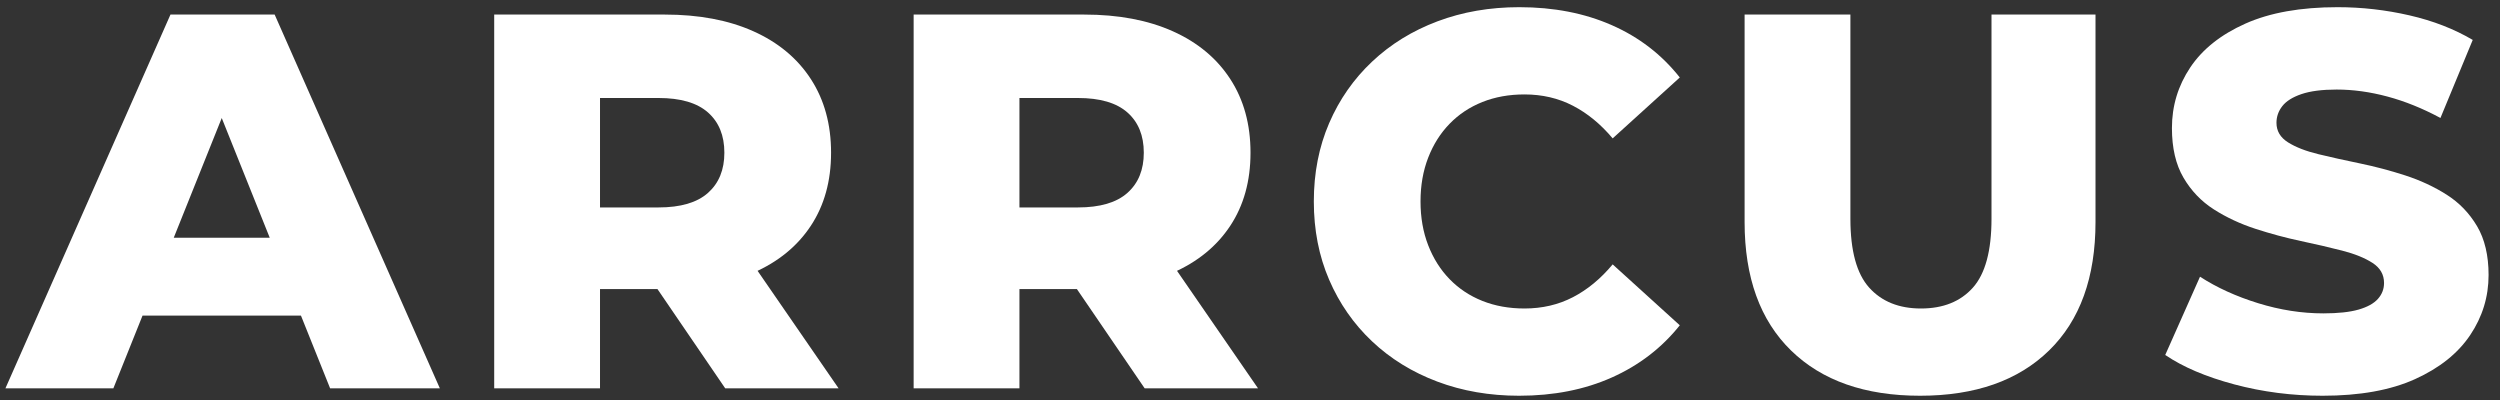
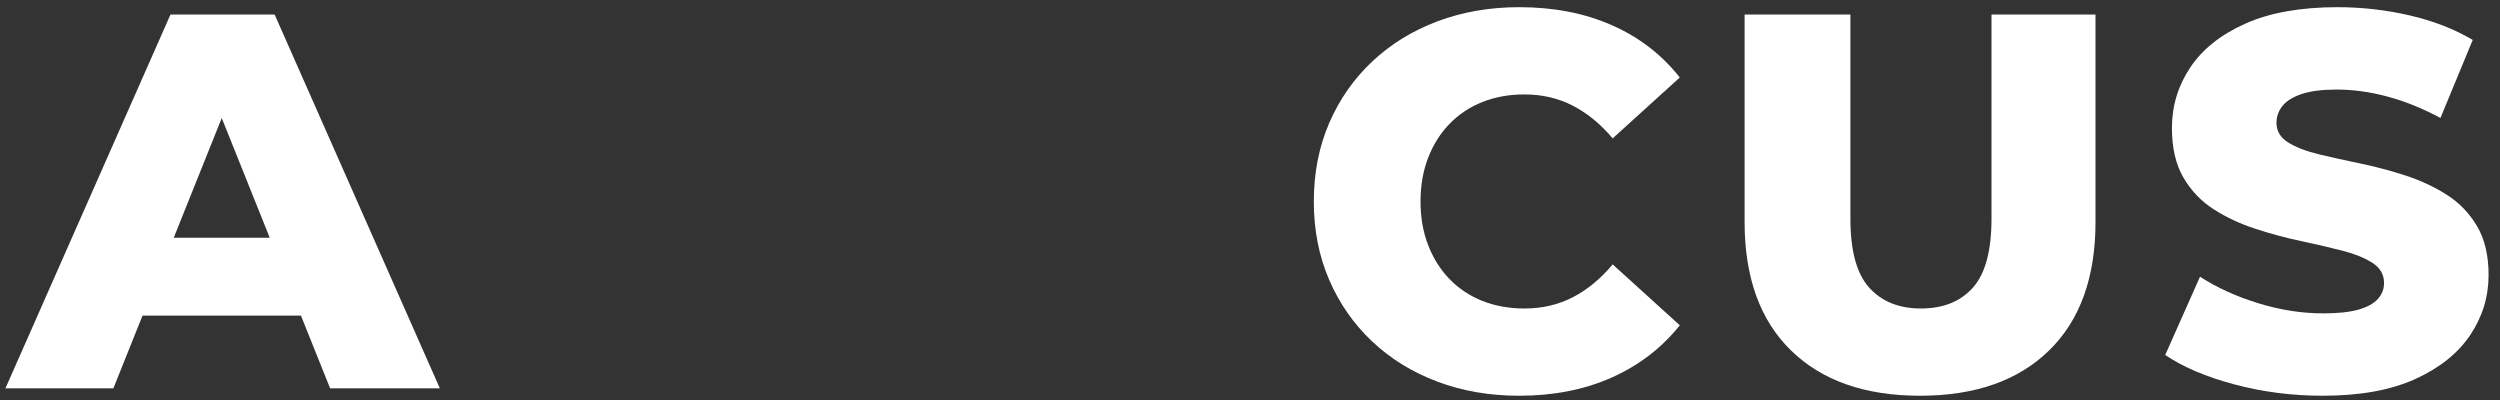
<svg xmlns="http://www.w3.org/2000/svg" width="206px" height="33px" viewBox="0 0 206 33" version="1.1">
  <rect x="0" y="0" width="206" height="33" fill="#333333" stroke="none" />
  <title>arrcus</title>
  <g id="New" stroke="none" stroke-width="1" fill="none" fill-rule="evenodd">
    <g id="Home-Page" transform="translate(-1050, -694)" fill="#FFFFFF" fill-rule="nonzero">
      <g id="arrcus" transform="translate(1050.447, 694.592)">
        <path d="M0,31.408 L13.6,0.608 L22.184,0.608 L35.797,31.408 L26.755,31.408 L16.114,4.867 L19.535,4.867 L8.894,31.408 L0,31.408 Z M7.435,25.412 L9.679,18.998 L24.72,18.998 L26.978,25.412 L7.435,25.412 Z" id="Shape" />
-         <path d="M40.275,31.408 L40.275,0.608 L54.325,0.608 C57.145,0.608 59.579,1.066 61.626,1.982 C63.673,2.898 65.253,4.211 66.365,5.92 C67.477,7.629 68.033,9.653 68.033,11.992 C68.033,14.323 67.477,16.33 66.365,18.014 C65.253,19.698 63.673,20.988 61.626,21.884 C59.579,22.779 57.145,23.227 54.325,23.227 L45.111,23.227 L48.994,19.56 L48.994,31.408 L40.275,31.408 Z M59.312,31.408 L51.662,20.202 L60.928,20.202 L68.653,31.408 L59.312,31.408 Z M48.994,20.513 L45.111,16.501 L53.815,16.501 C55.635,16.501 56.994,16.101 57.893,15.301 C58.791,14.501 59.241,13.398 59.241,11.992 C59.241,10.577 58.791,9.472 57.893,8.677 C56.994,7.881 55.635,7.483 53.815,7.483 L45.111,7.483 L48.994,3.458 L48.994,20.513 Z" id="Shape" />
-         <path d="M74.837,31.408 L74.837,0.608 L88.887,0.608 C91.707,0.608 94.14,1.066 96.188,1.982 C98.235,2.898 99.814,4.211 100.926,5.92 C102.039,7.629 102.595,9.653 102.595,11.992 C102.595,14.323 102.039,16.33 100.926,18.014 C99.814,19.698 98.235,20.988 96.188,21.884 C94.14,22.779 91.707,23.227 88.887,23.227 L79.672,23.227 L83.555,19.56 L83.555,31.408 L74.837,31.408 Z M93.874,31.408 L86.224,20.202 L95.489,20.202 L103.214,31.408 L93.874,31.408 Z M83.555,20.513 L79.672,16.501 L88.376,16.501 C90.197,16.501 91.556,16.101 92.454,15.301 C93.353,14.501 93.802,13.398 93.802,11.992 C93.802,10.577 93.353,9.472 92.454,8.677 C91.556,7.881 90.197,7.483 88.376,7.483 L79.672,7.483 L83.555,3.458 L83.555,20.513 Z" id="Shape" />
        <path d="M124.726,32.017 C122.298,32.017 120.052,31.628 117.986,30.851 C115.921,30.074 114.129,28.968 112.612,27.536 C111.095,26.103 109.915,24.411 109.074,22.459 C108.232,20.507 107.812,18.357 107.812,16.008 C107.812,13.66 108.232,11.51 109.074,9.558 C109.915,7.606 111.097,5.914 112.619,4.481 C114.14,3.048 115.934,1.943 117.999,1.166 C120.065,0.389 122.311,0 124.739,0 C127.579,0 130.121,0.494 132.366,1.482 C134.612,2.469 136.479,3.906 137.968,5.792 L132.437,10.81 C131.454,9.639 130.363,8.743 129.163,8.121 C127.963,7.499 126.632,7.189 125.172,7.189 C123.904,7.189 122.749,7.396 121.705,7.812 C120.661,8.228 119.76,8.825 119.002,9.605 C118.244,10.384 117.655,11.316 117.235,12.402 C116.814,13.487 116.604,14.689 116.604,16.008 C116.604,17.328 116.814,18.53 117.235,19.615 C117.655,20.7 118.244,21.633 119.002,22.412 C119.76,23.192 120.661,23.789 121.705,24.205 C122.749,24.621 123.904,24.828 125.172,24.828 C126.632,24.828 127.963,24.518 129.163,23.896 C130.363,23.274 131.454,22.373 132.437,21.193 L137.968,26.212 C136.479,28.077 134.612,29.511 132.366,30.513 C130.121,31.516 127.574,32.017 124.726,32.017 Z" id="Path" />
        <path d="M157.766,32.017 C153.225,32.017 149.68,30.773 147.131,28.284 C144.582,25.796 143.308,22.267 143.308,17.698 L143.308,0.608 L152.026,0.608 L152.026,17.432 C152.026,20.07 152.542,21.962 153.575,23.109 C154.607,24.255 156.029,24.828 157.84,24.828 C159.67,24.828 161.097,24.255 162.12,23.109 C163.142,21.962 163.653,20.07 163.653,17.432 L163.653,0.608 L172.223,0.608 L172.223,17.698 C172.223,22.267 170.949,25.796 168.4,28.284 C165.851,30.773 162.306,32.017 157.766,32.017 Z" id="Path" />
        <path d="M190.937,32.017 C188.419,32.017 185.994,31.705 183.662,31.082 C181.329,30.459 179.431,29.651 177.968,28.658 L180.834,22.209 C182.219,23.105 183.815,23.833 185.624,24.392 C187.433,24.951 189.224,25.23 190.998,25.23 C192.213,25.23 193.182,25.125 193.905,24.916 C194.627,24.707 195.156,24.414 195.493,24.037 C195.83,23.66 195.998,23.223 195.998,22.725 C195.998,22.031 195.681,21.48 195.047,21.071 C194.413,20.662 193.579,20.324 192.544,20.059 C191.509,19.793 190.372,19.529 189.133,19.266 C187.894,19.003 186.65,18.668 185.401,18.262 C184.152,17.856 183.01,17.322 181.975,16.662 C180.94,16.001 180.105,15.129 179.471,14.047 C178.837,12.965 178.52,11.603 178.52,9.96 C178.52,8.136 179.024,6.471 180.031,4.965 C181.037,3.459 182.552,2.256 184.574,1.353 C186.596,0.451 189.127,0 192.168,0 C194.168,0 196.144,0.225 198.095,0.674 C200.046,1.123 201.783,1.798 203.306,2.698 L200.646,9.129 C199.175,8.339 197.722,7.751 196.285,7.366 C194.849,6.98 193.452,6.787 192.093,6.787 C190.896,6.787 189.931,6.911 189.198,7.16 C188.466,7.409 187.939,7.739 187.617,8.151 C187.295,8.562 187.134,9.022 187.134,9.528 C187.134,10.202 187.451,10.738 188.085,11.137 C188.719,11.536 189.553,11.861 190.588,12.112 C191.623,12.363 192.765,12.617 194.014,12.874 C195.263,13.132 196.507,13.461 197.746,13.863 C198.985,14.265 200.122,14.794 201.157,15.45 C202.192,16.107 203.027,16.971 203.661,18.042 C204.295,19.114 204.612,20.457 204.612,22.07 C204.612,23.865 204.106,25.516 203.095,27.021 C202.083,28.527 200.569,29.736 198.553,30.648 C196.536,31.561 193.998,32.017 190.937,32.017 Z" id="Path" />
      </g>
    </g>
  </g>
</svg>